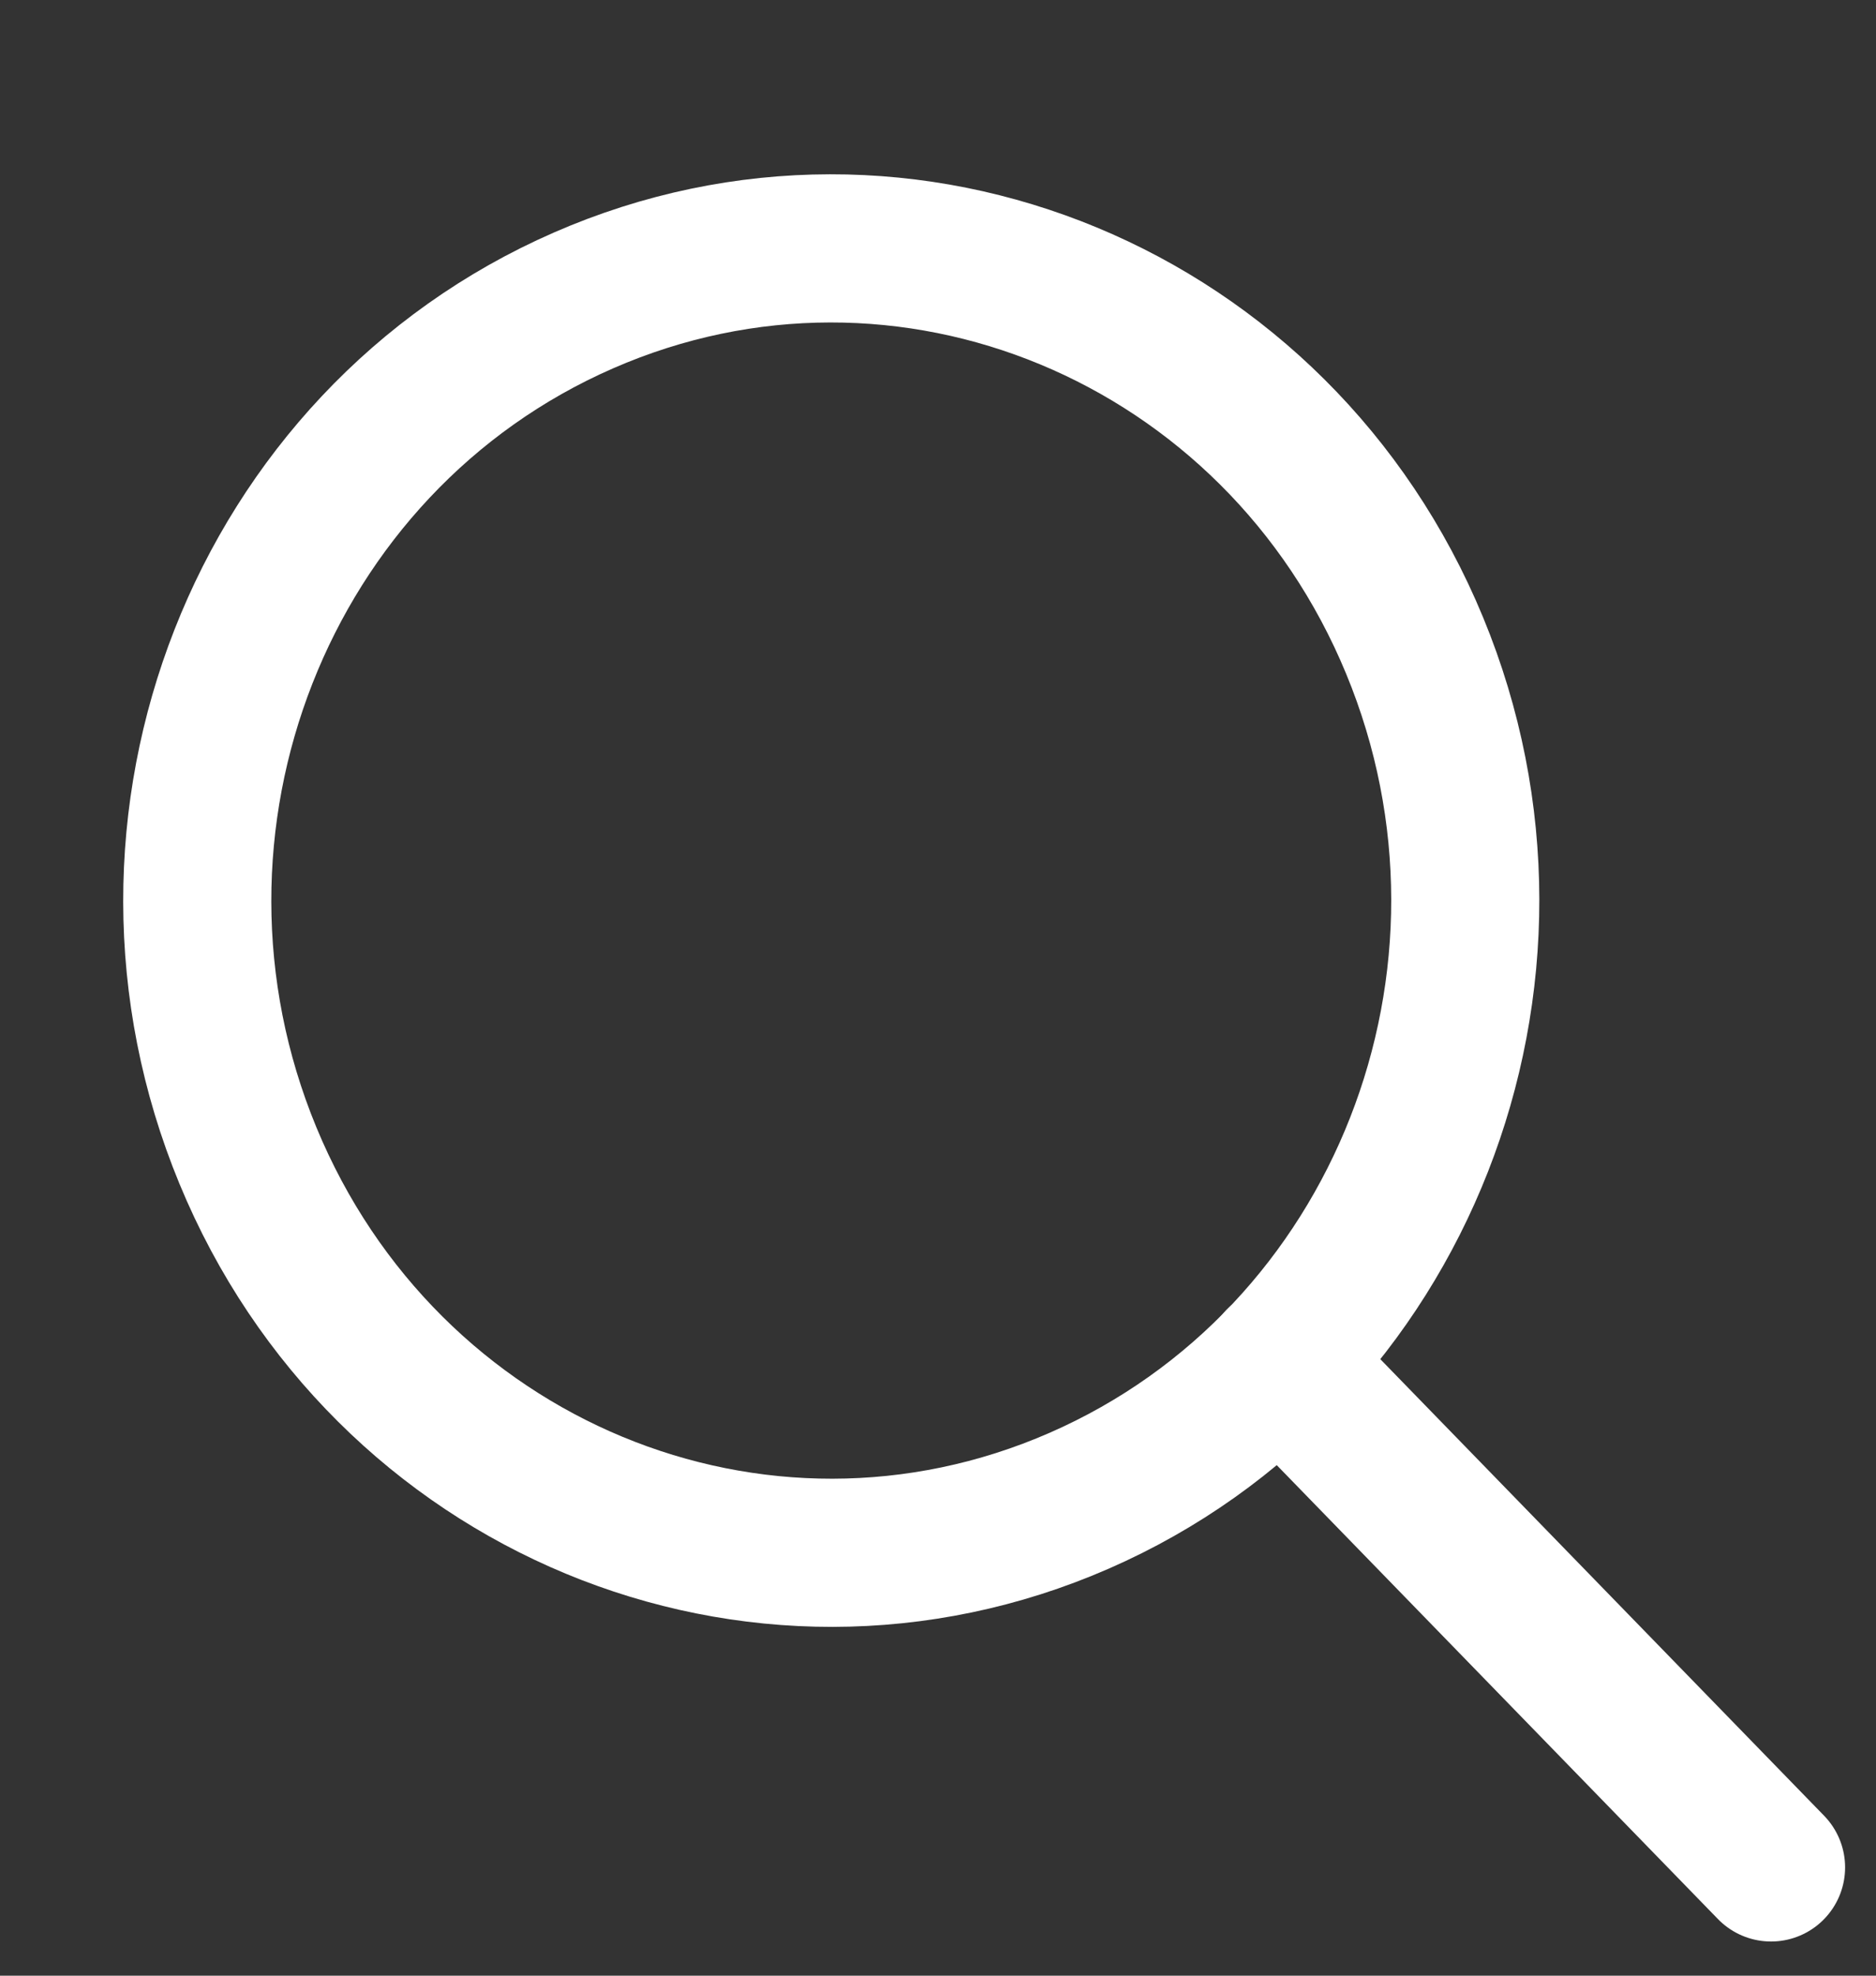
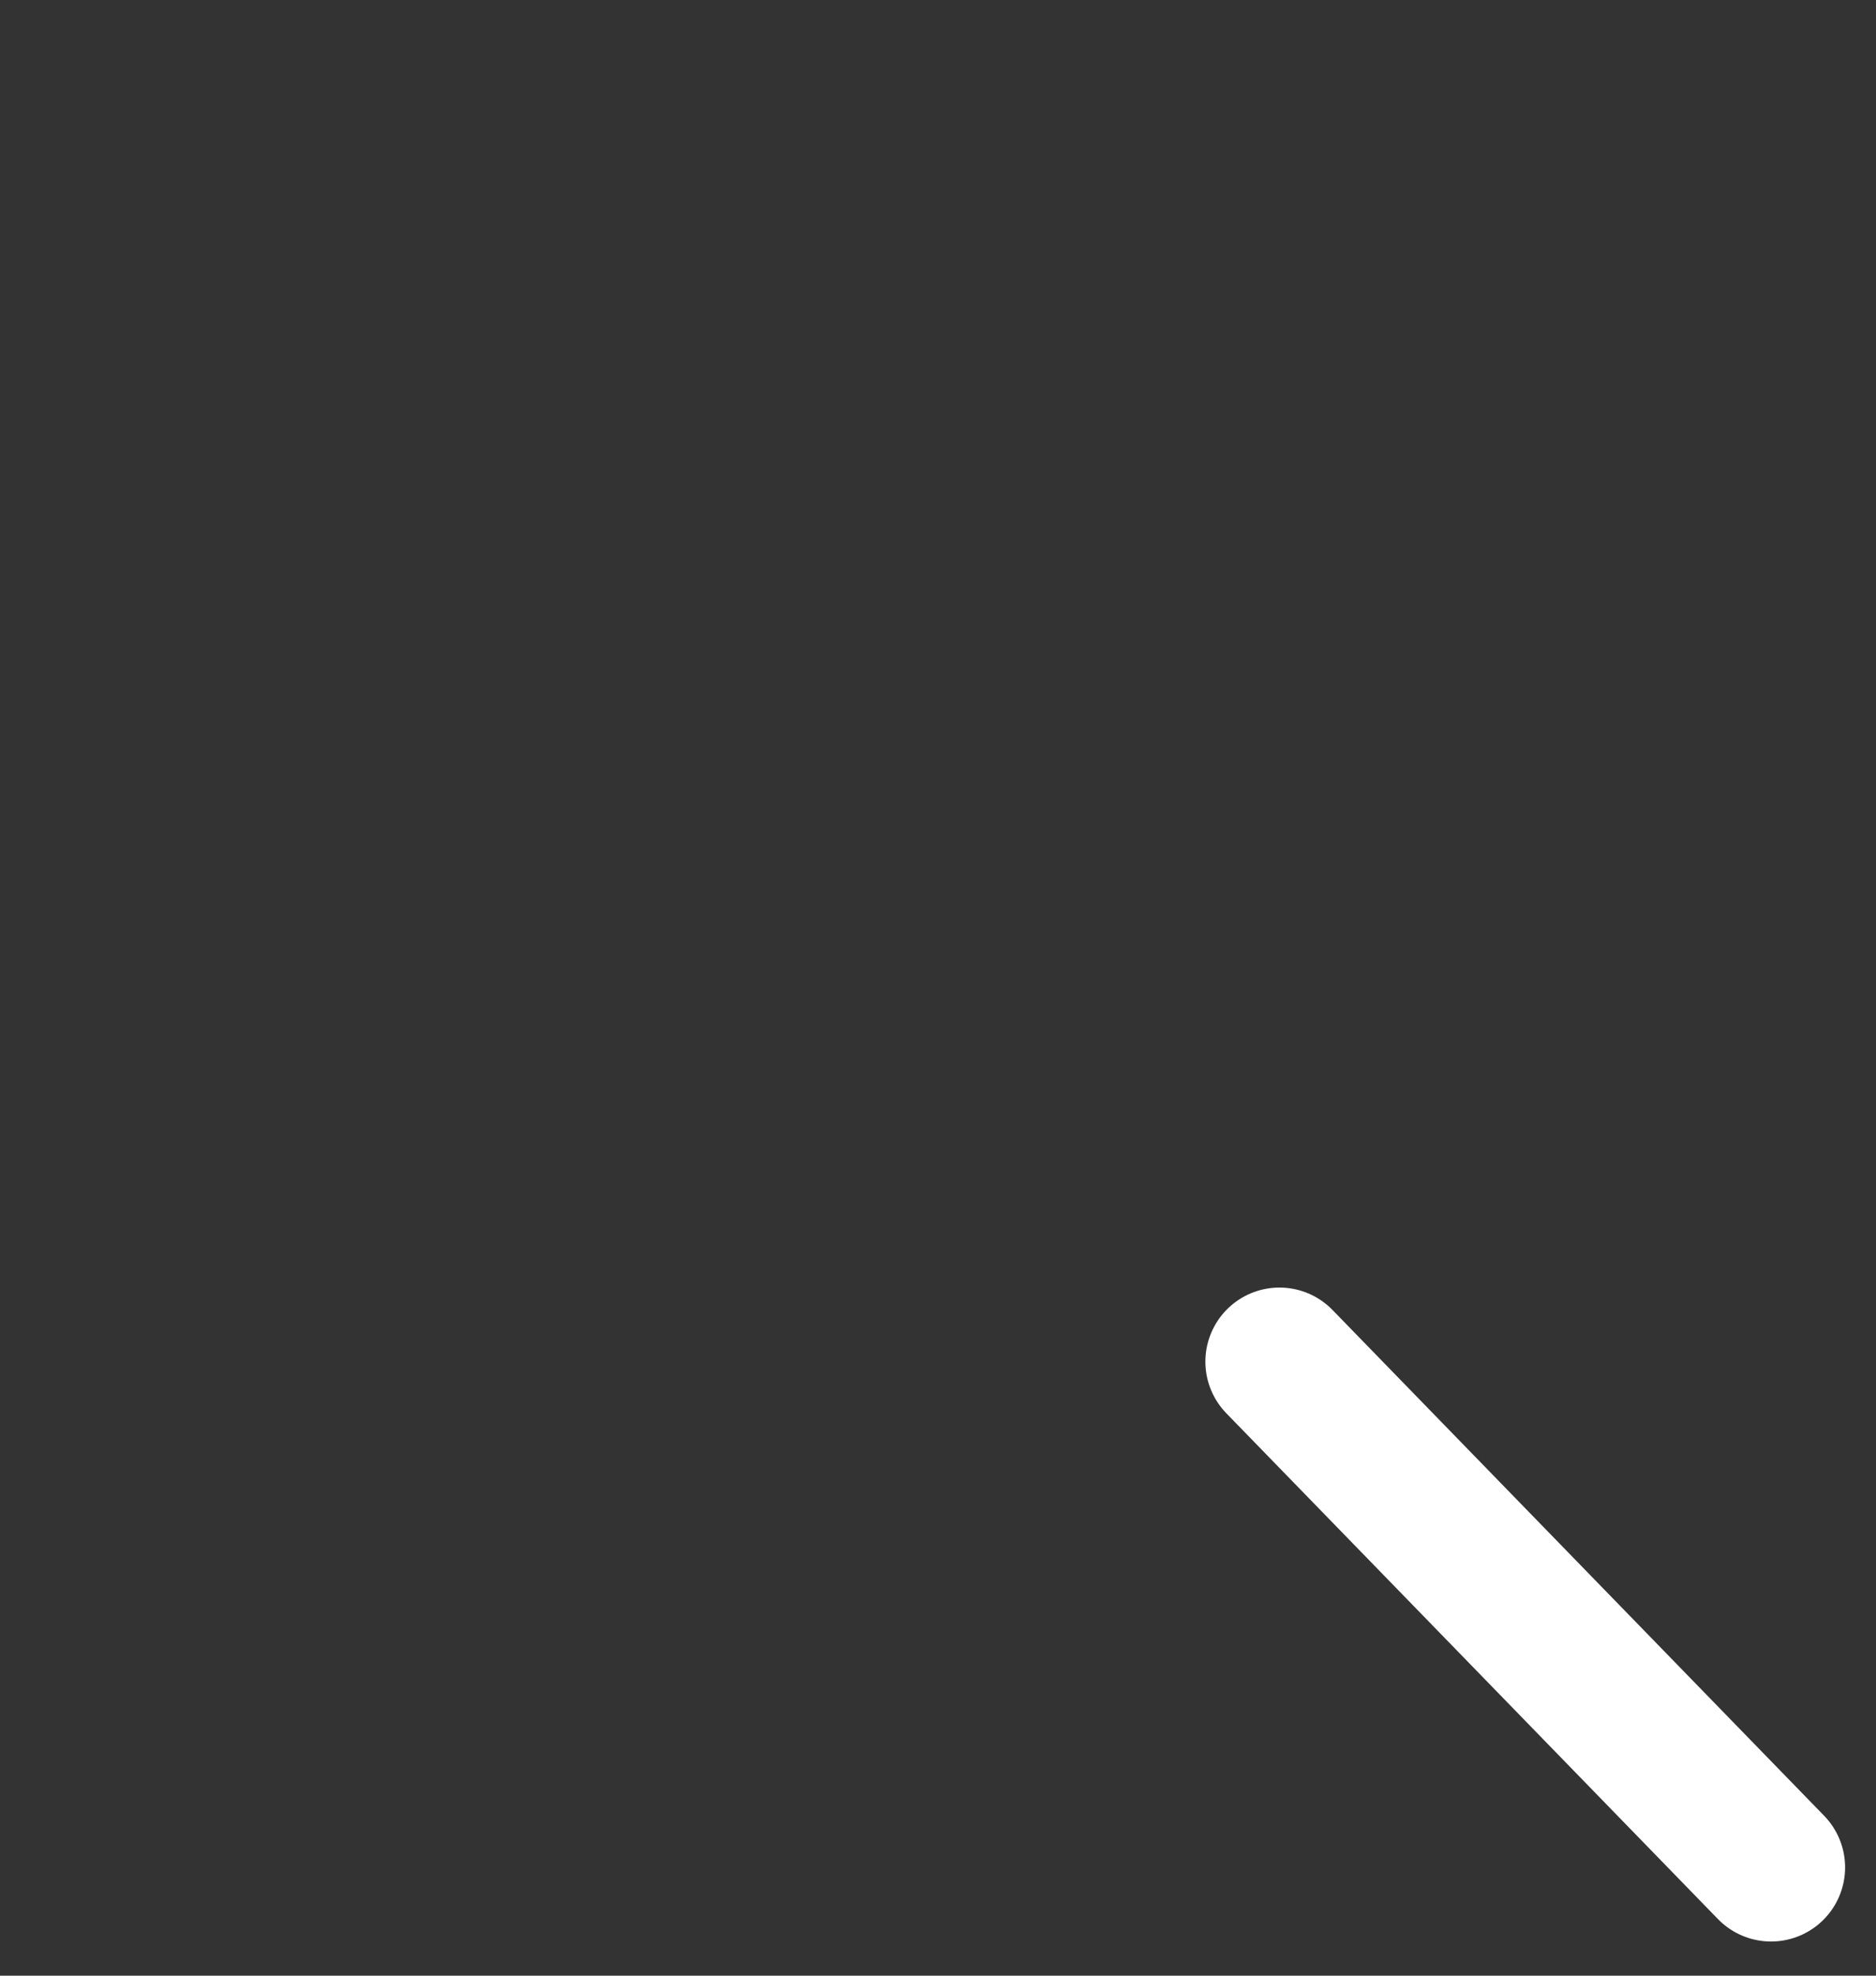
<svg xmlns="http://www.w3.org/2000/svg" width="19" height="20" viewBox="0 0 19 20" fill="none">
  <rect x="0" y="0" width="19" height="20" fill="#333333" stroke="none" />
-   <path d="M10.93 15.192C14.193 13.766 15.714 9.89 14.327 6.535C12.941 3.18 9.171 1.616 5.908 3.042C2.645 4.468 1.124 8.343 2.511 11.698C3.898 15.053 7.667 16.617 10.93 15.192Z" stroke="white" stroke-width="1.5" stroke-linecap="round" stroke-linejoin="round" />
  <path d="M12.958 13.784L17.937 18.904" stroke="white" stroke-width="1.5" stroke-linecap="round" stroke-linejoin="round" />
</svg>